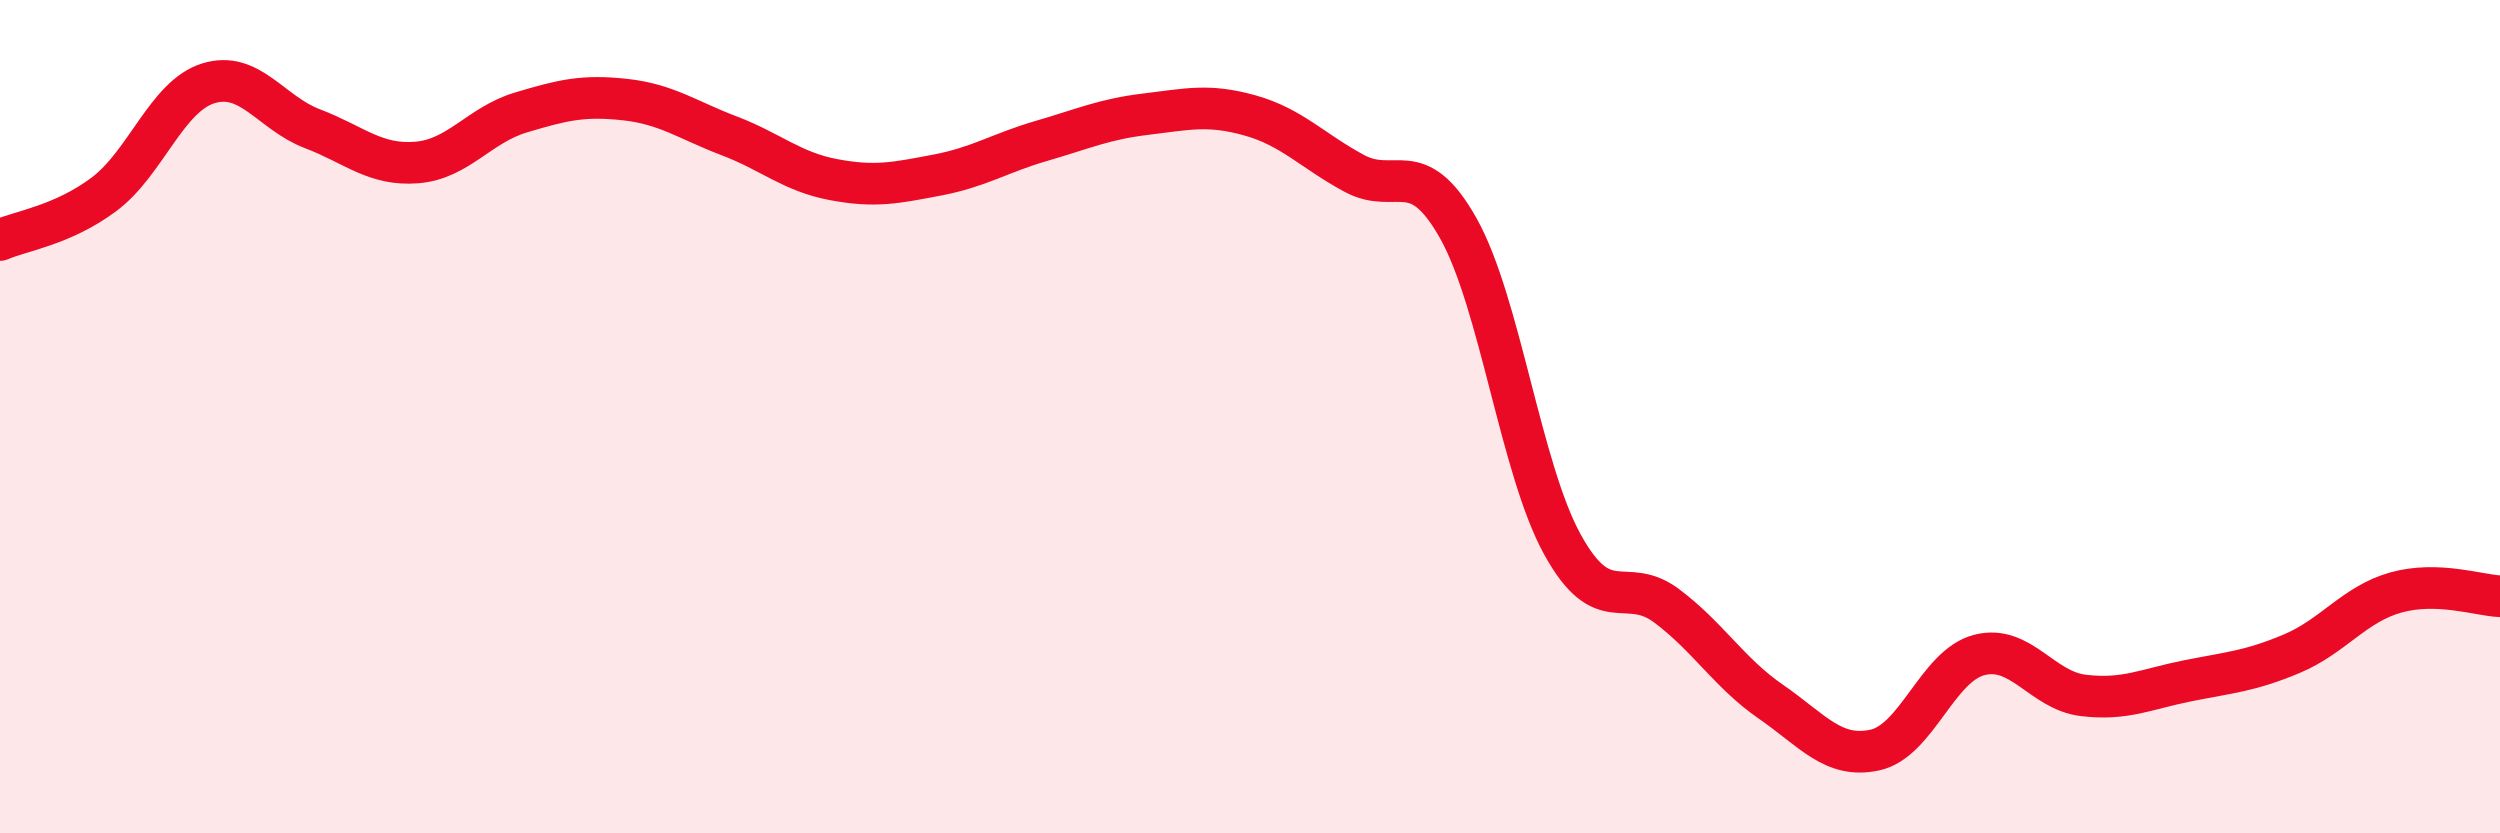
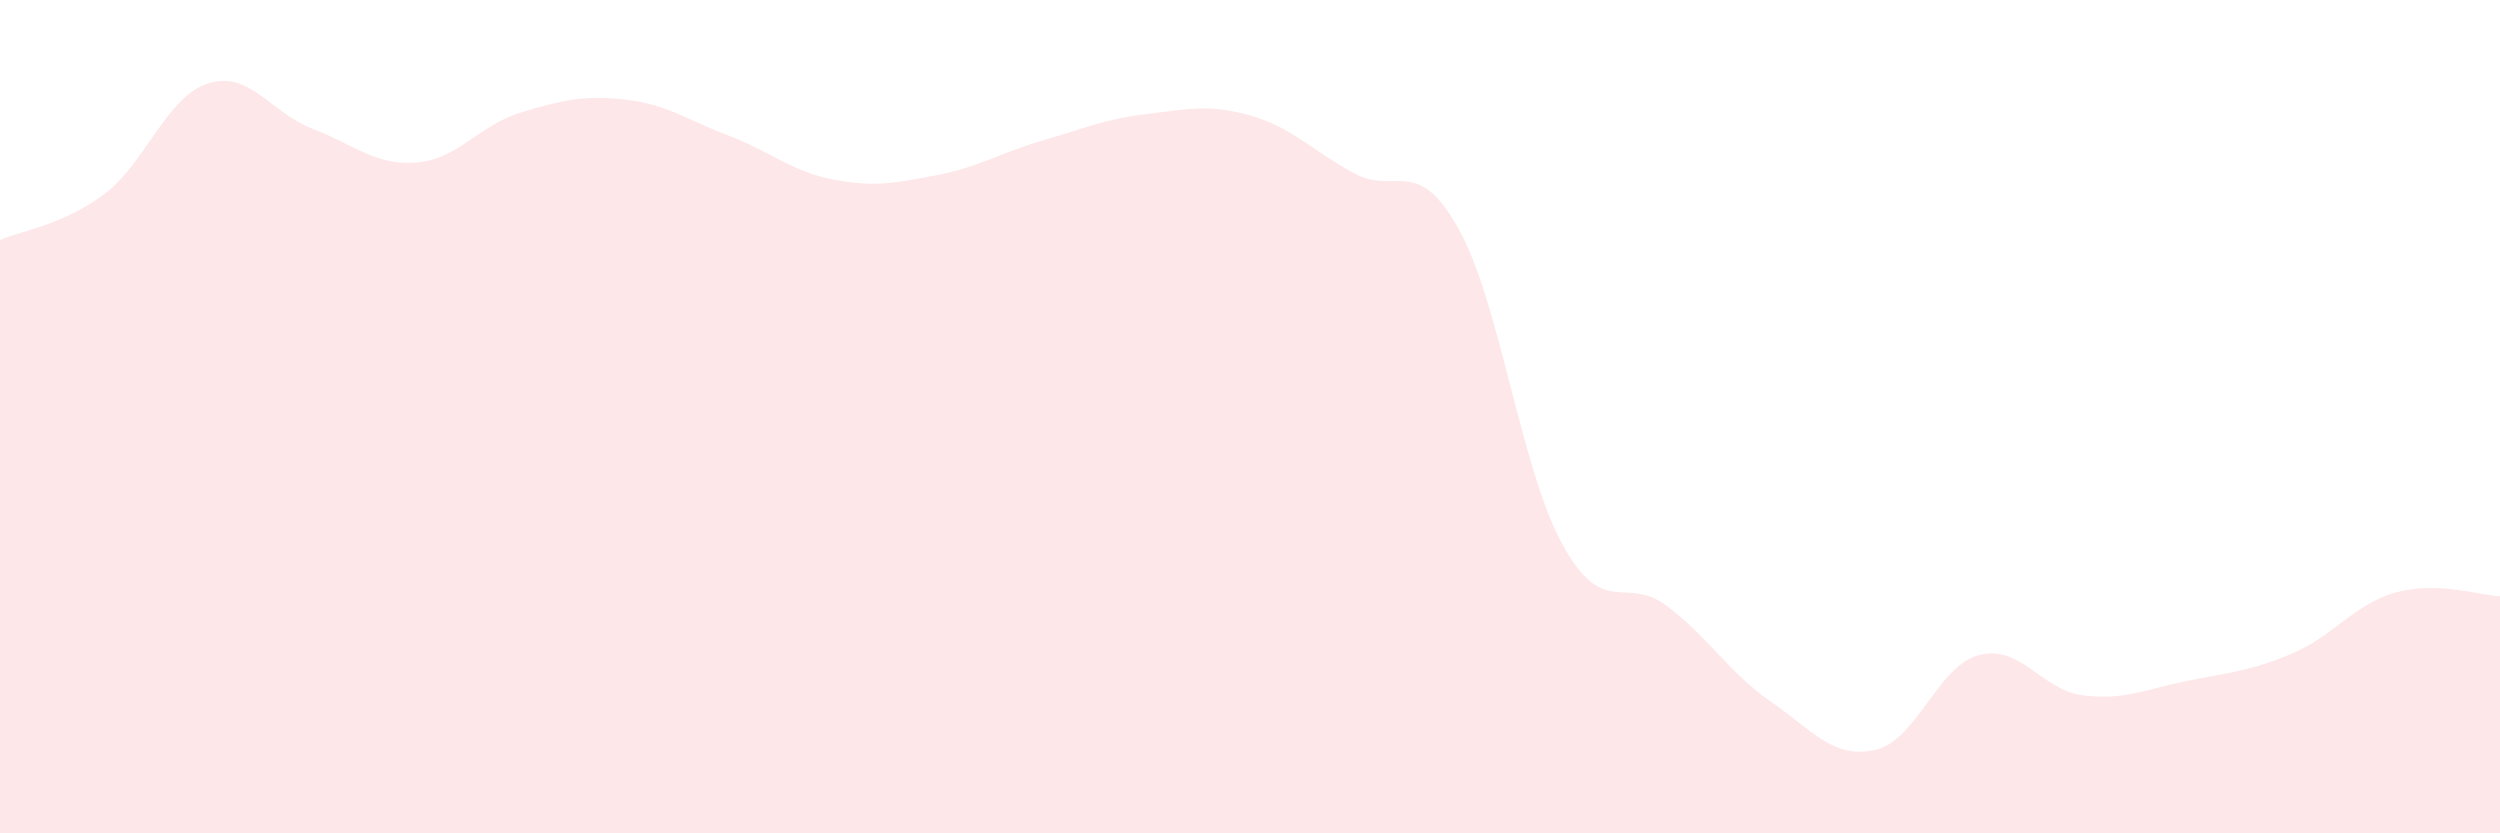
<svg xmlns="http://www.w3.org/2000/svg" width="60" height="20" viewBox="0 0 60 20">
  <path d="M 0,5.76 C 0.5,5.54 1.5,5.41 2.5,4.66 C 3.5,3.91 4,2.31 5,2 C 6,1.69 6.5,2.71 7.5,3.09 C 8.5,3.47 9,3.98 10,3.9 C 11,3.82 11.5,3 12.5,2.7 C 13.5,2.4 14,2.28 15,2.39 C 16,2.5 16.5,2.88 17.5,3.26 C 18.5,3.64 19,4.12 20,4.31 C 21,4.5 21.5,4.39 22.5,4.2 C 23.5,4.01 24,3.67 25,3.38 C 26,3.09 26.5,2.86 27.5,2.74 C 28.5,2.62 29,2.49 30,2.77 C 31,3.05 31.5,3.62 32.5,4.16 C 33.5,4.7 34,3.7 35,5.48 C 36,7.26 36.5,11.26 37.5,13.07 C 38.5,14.88 39,13.79 40,14.54 C 41,15.29 41.5,16.15 42.5,16.84 C 43.5,17.53 44,18.22 45,18 C 46,17.78 46.5,15.98 47.5,15.72 C 48.5,15.46 49,16.57 50,16.69 C 51,16.81 51.5,16.54 52.5,16.34 C 53.5,16.14 54,16.11 55,15.69 C 56,15.27 56.5,14.5 57.5,14.22 C 58.5,13.94 59.5,14.29 60,14.31L60 20L0 20Z" fill="#EB0A25" opacity="0.1" stroke-linecap="round" stroke-linejoin="round" />
-   <path d="M 0,5.76 C 0.5,5.54 1.5,5.41 2.5,4.66 C 3.5,3.91 4,2.31 5,2 C 6,1.69 6.5,2.71 7.5,3.09 C 8.5,3.47 9,3.98 10,3.9 C 11,3.82 11.5,3 12.5,2.7 C 13.5,2.4 14,2.28 15,2.39 C 16,2.5 16.5,2.88 17.5,3.26 C 18.5,3.64 19,4.12 20,4.31 C 21,4.5 21.5,4.39 22.5,4.2 C 23.5,4.01 24,3.67 25,3.38 C 26,3.09 26.5,2.86 27.5,2.74 C 28.5,2.62 29,2.49 30,2.77 C 31,3.05 31.5,3.62 32.5,4.16 C 33.5,4.7 34,3.7 35,5.48 C 36,7.26 36.5,11.26 37.5,13.07 C 38.5,14.88 39,13.79 40,14.54 C 41,15.29 41.5,16.15 42.5,16.84 C 43.5,17.53 44,18.22 45,18 C 46,17.78 46.5,15.98 47.5,15.72 C 48.5,15.46 49,16.57 50,16.69 C 51,16.81 51.5,16.54 52.5,16.34 C 53.5,16.14 54,16.11 55,15.69 C 56,15.27 56.5,14.5 57.5,14.22 C 58.5,13.94 59.5,14.29 60,14.31" stroke="#EB0A25" stroke-width="1" fill="none" stroke-linecap="round" stroke-linejoin="round" />
</svg>